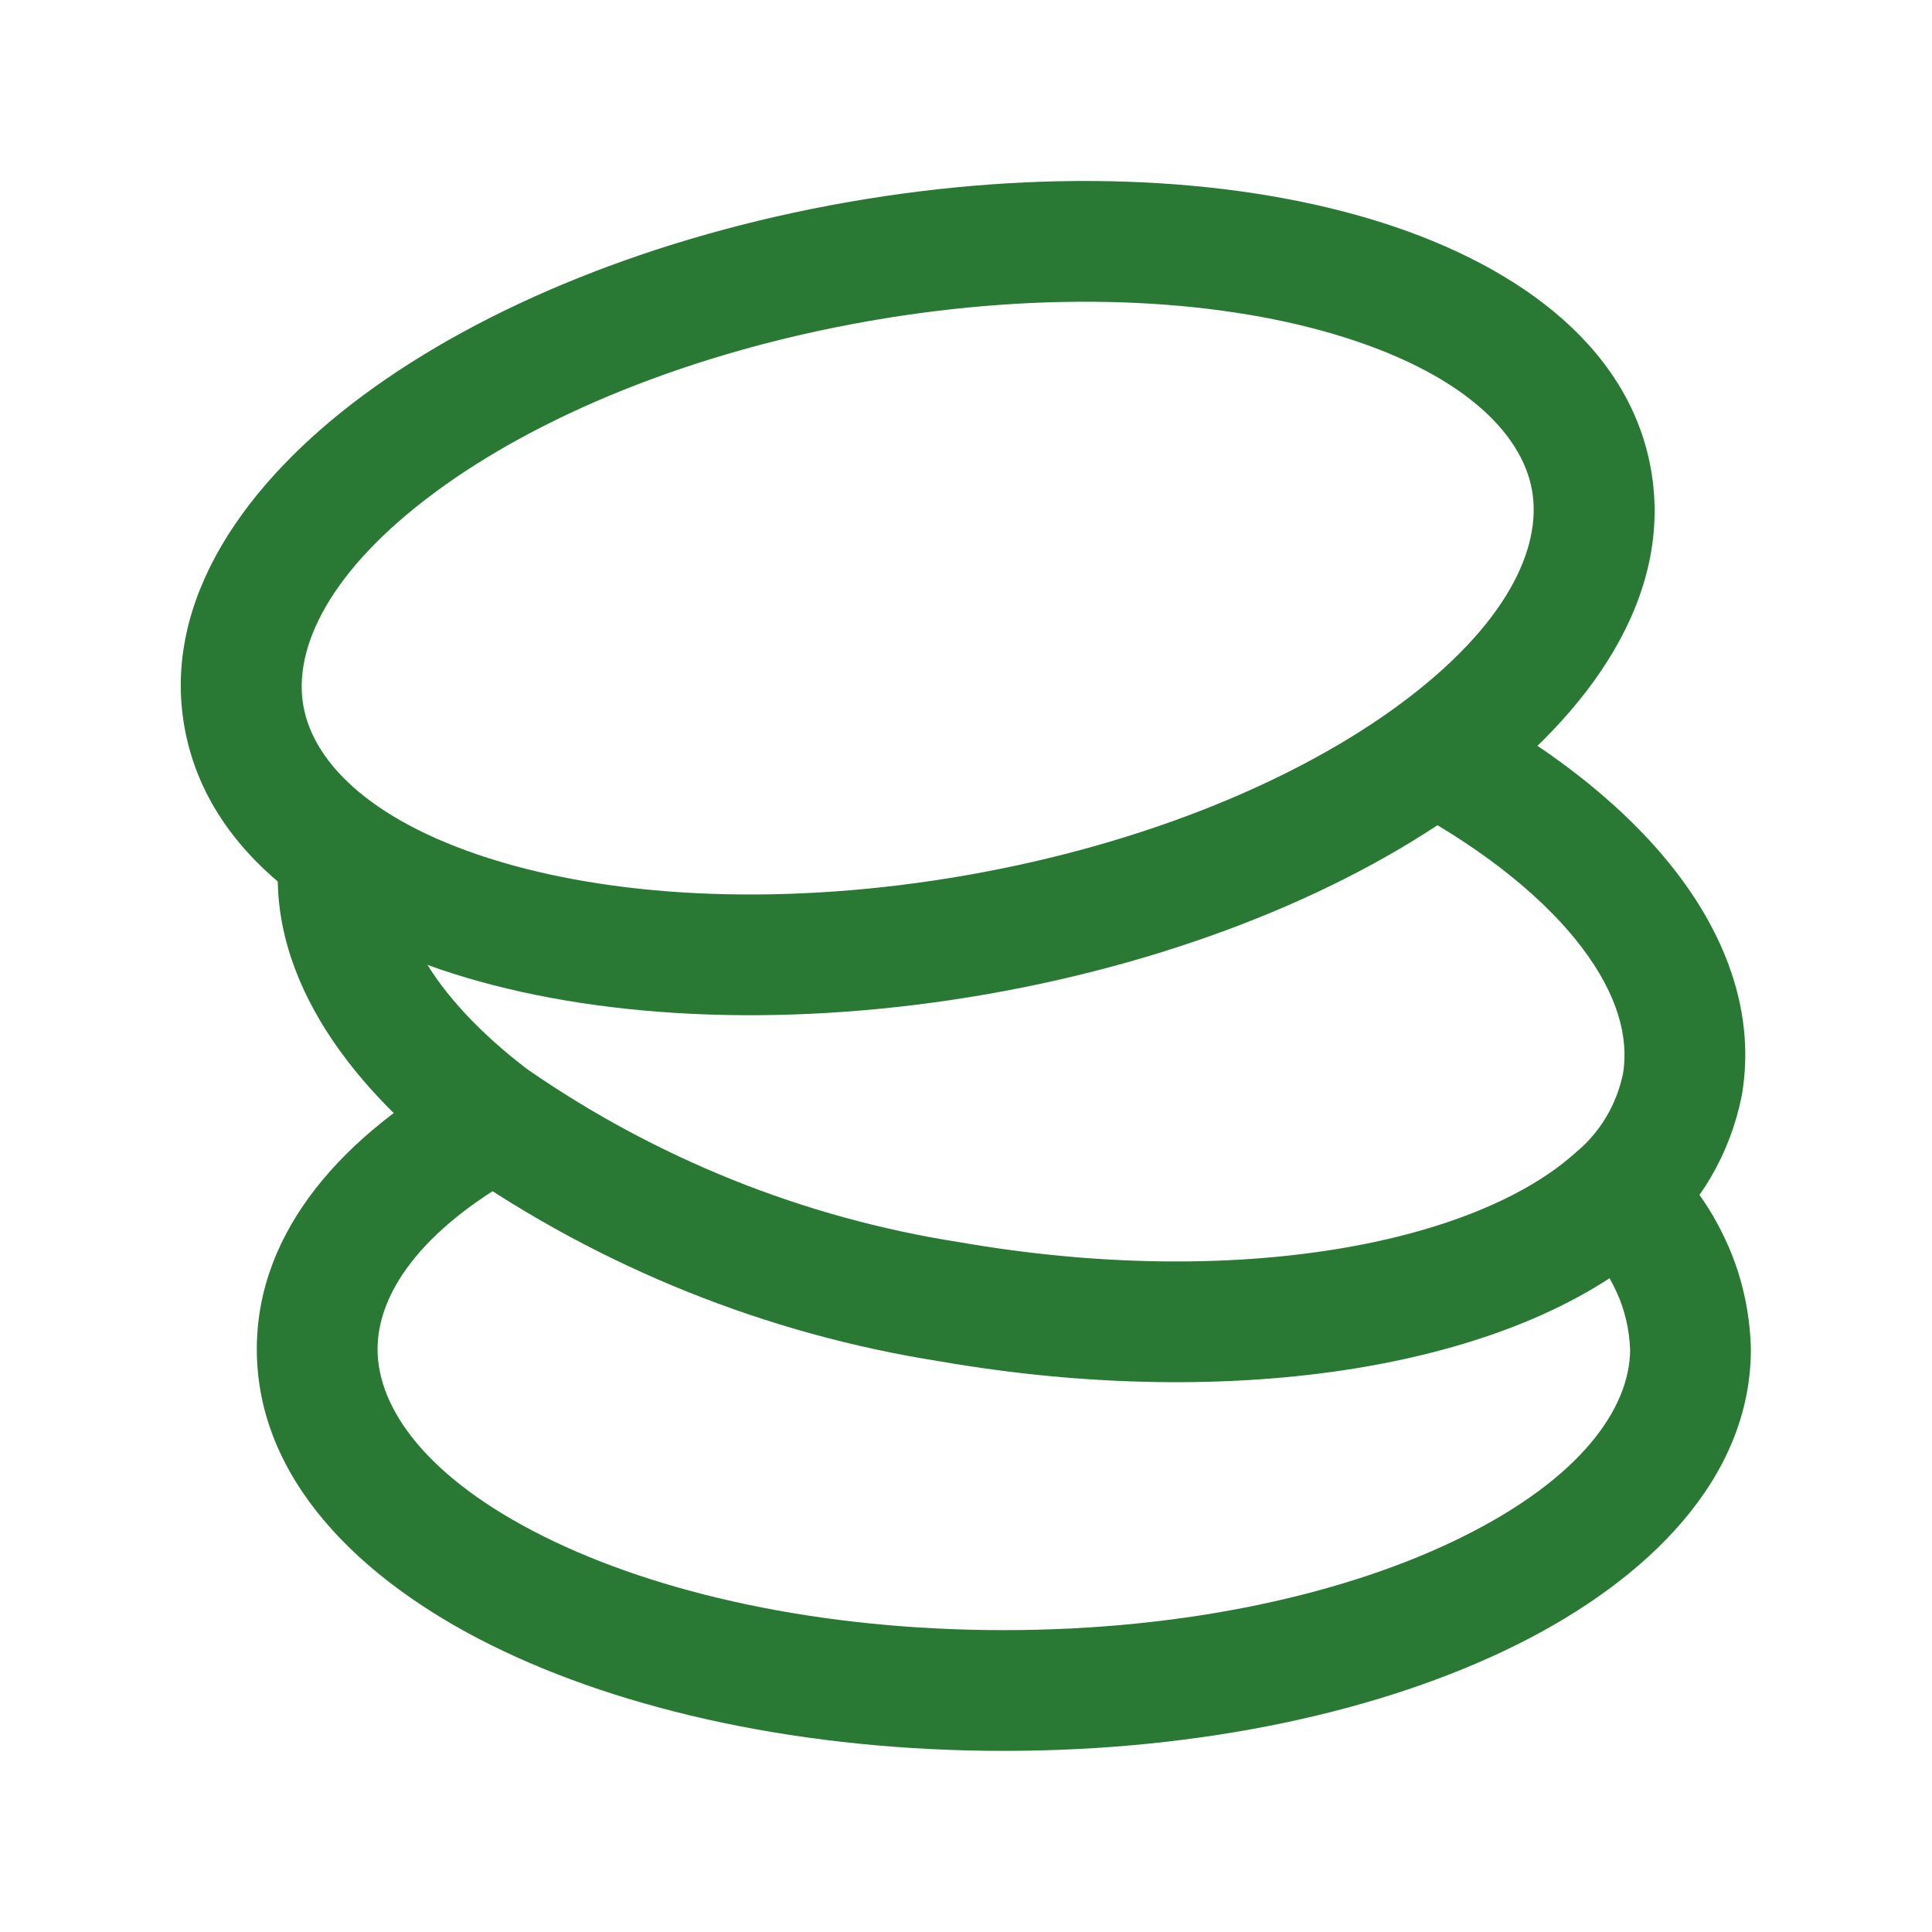
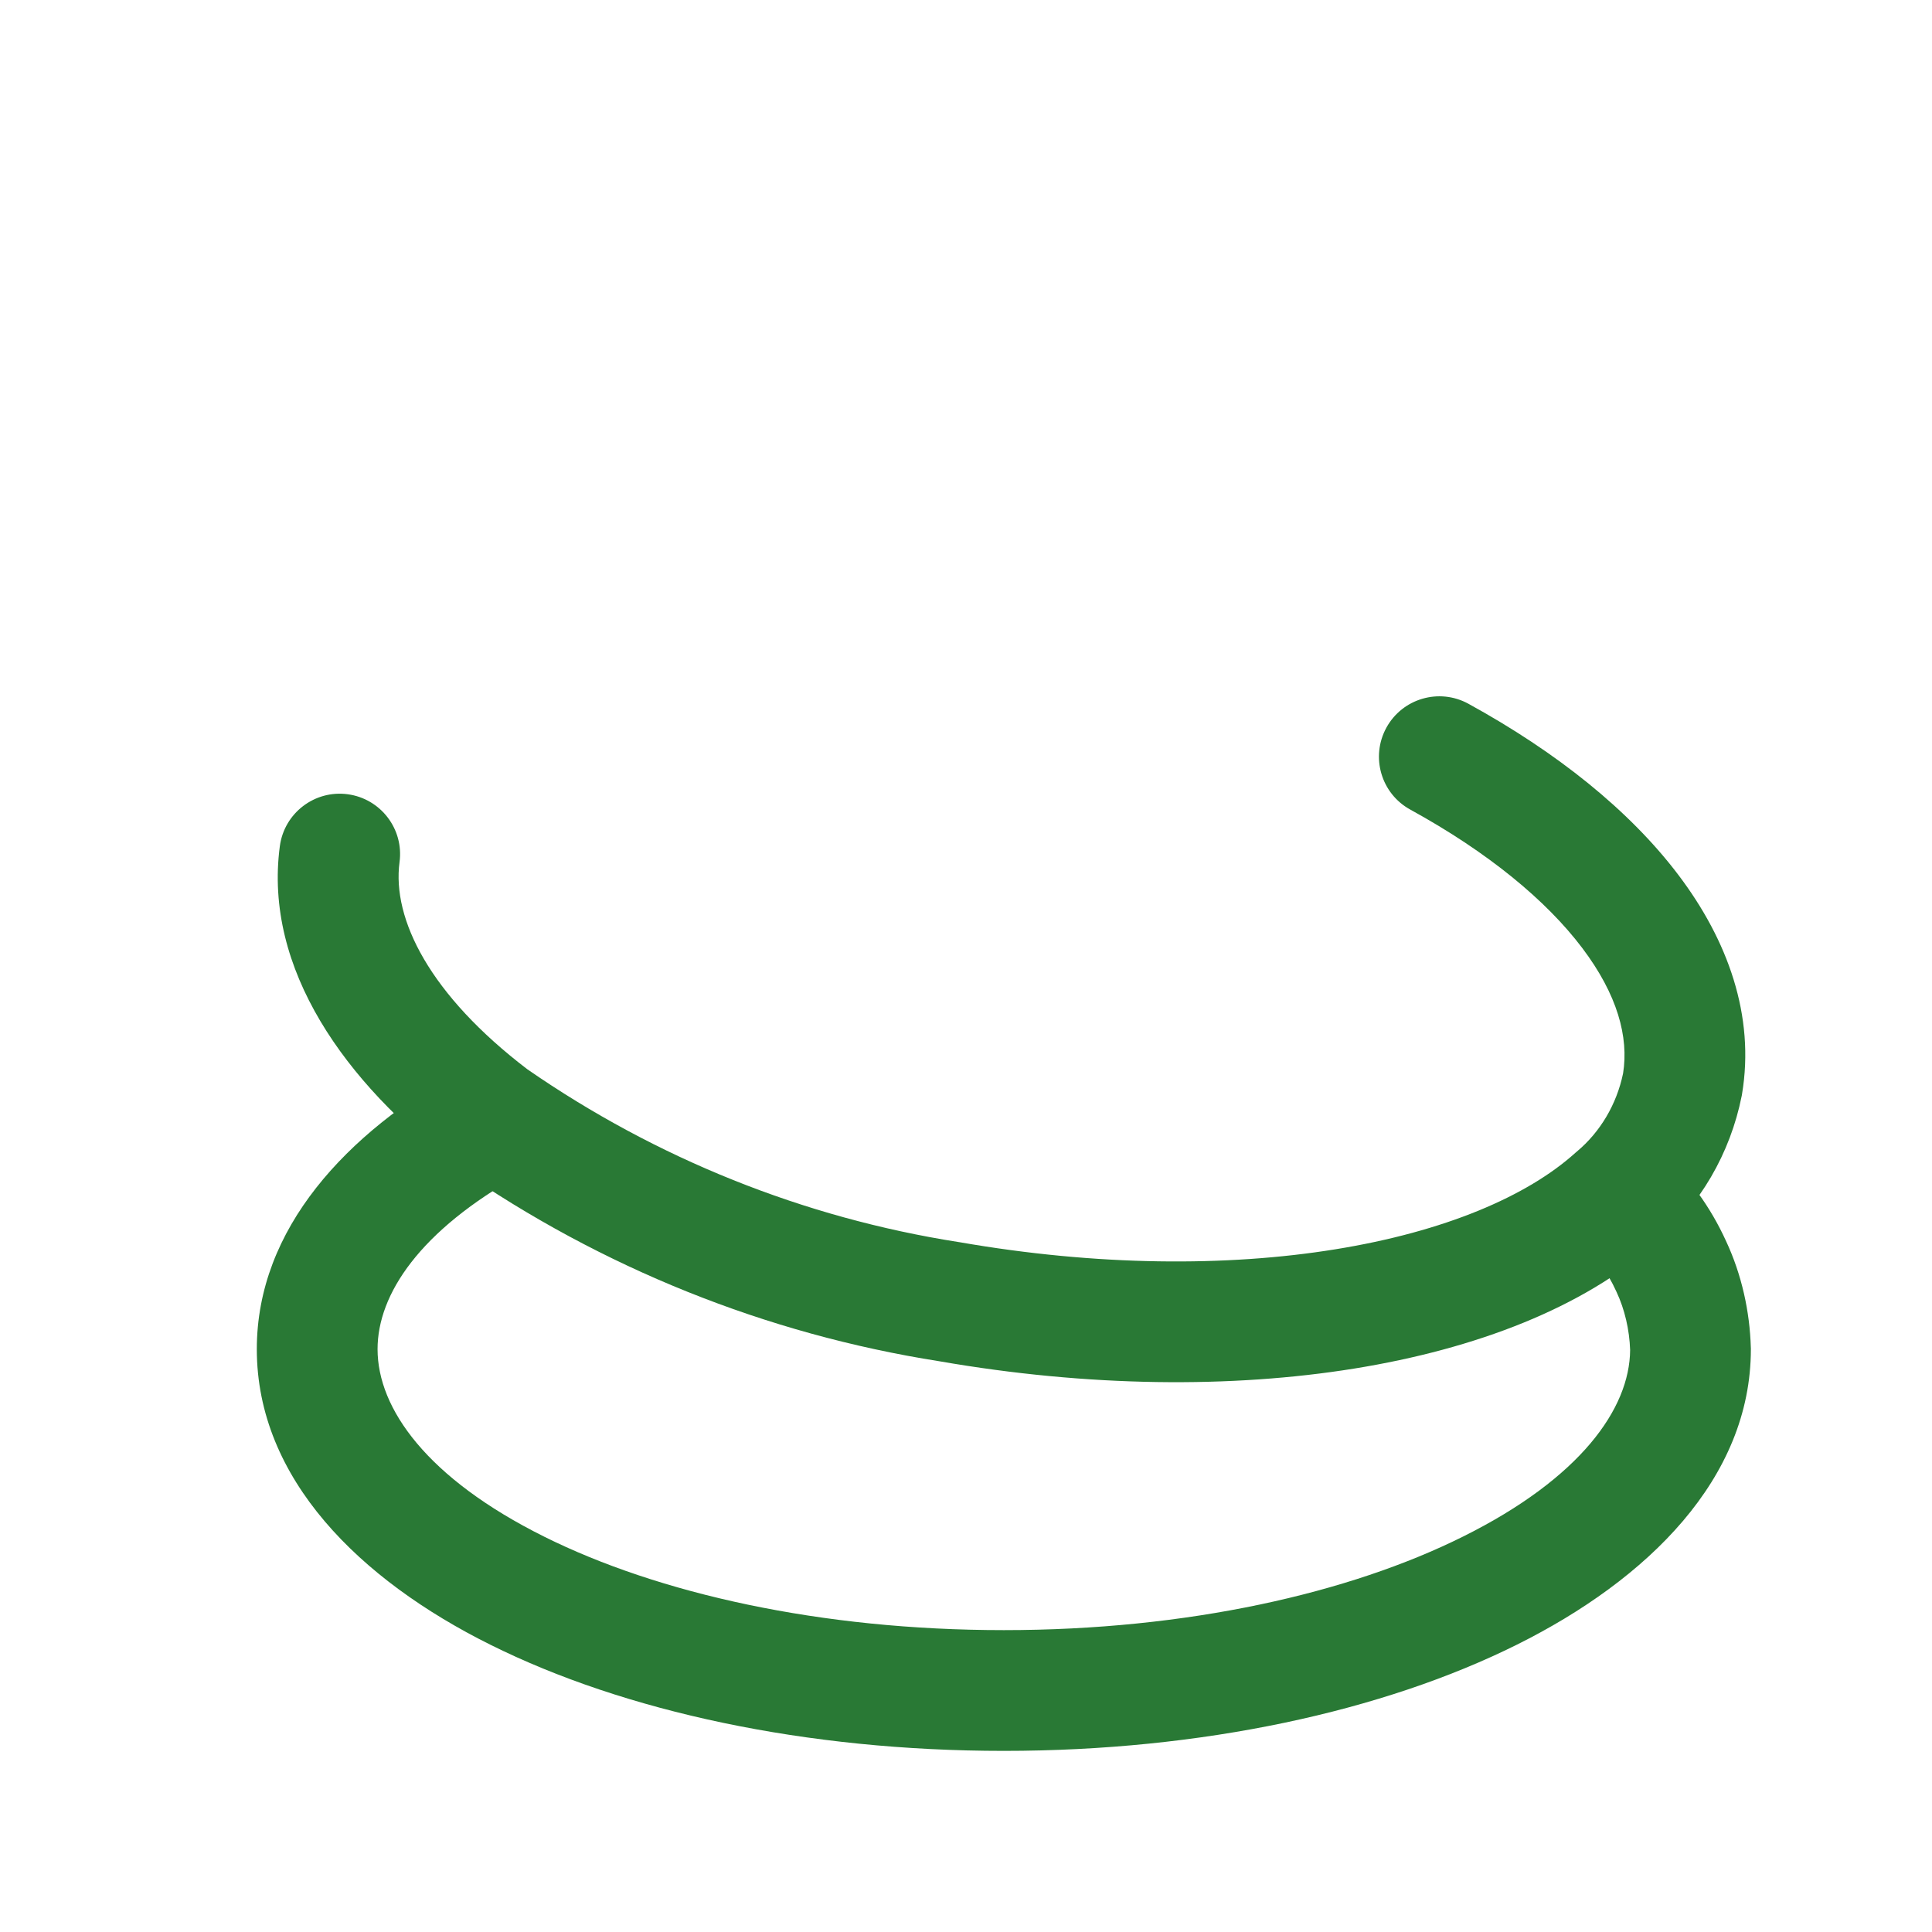
<svg xmlns="http://www.w3.org/2000/svg" width="40" height="40" viewBox="0 0 40 40" fill="none">
-   <path fill-rule="evenodd" clip-rule="evenodd" d="M28.346 4.527C31.235 5.385 33.712 7.073 34.181 9.715C34.65 12.359 32.9 14.791 30.479 16.584C27.991 18.426 24.449 19.88 20.449 20.581C16.442 21.282 12.616 21.122 9.648 20.24C6.759 19.381 4.288 17.693 3.819 15.052C3.35 12.408 5.1 9.975 7.521 8.183C10.01 6.34 13.551 4.887 17.551 4.185C21.55 3.484 25.376 3.644 28.346 4.527ZM27.634 6.923C25.108 6.172 21.683 5.999 17.983 6.648C14.282 7.297 11.124 8.626 9.008 10.192C6.825 11.808 6.067 13.409 6.281 14.615C6.495 15.824 7.758 17.069 10.361 17.843C12.884 18.594 16.308 18.768 20.018 18.119C23.718 17.47 26.876 16.14 28.992 14.574C31.175 12.958 31.933 11.357 31.719 10.152C31.505 8.944 30.24 7.698 27.634 6.923Z" fill="#297935" />
  <path fill-rule="evenodd" clip-rule="evenodd" d="M28.704 15.065C29.036 14.46 29.796 14.239 30.401 14.57C32.222 15.569 33.736 16.774 34.751 18.117C35.77 19.464 36.339 21.029 36.066 22.657L36.063 22.676L36.059 22.695C35.823 23.874 35.202 24.956 34.27 25.744C32.782 27.074 30.559 27.927 28.043 28.334C25.496 28.745 22.529 28.719 19.446 28.183C15.862 27.619 12.455 26.248 9.47 24.177L9.448 24.161L9.427 24.145C7.16 22.423 5.453 20.065 5.794 17.517C5.886 16.833 6.515 16.352 7.199 16.444C7.883 16.536 8.364 17.165 8.272 17.849C8.114 19.031 8.901 20.599 10.918 22.138C13.592 23.989 16.64 25.212 19.843 25.715L19.864 25.718C22.71 26.214 25.399 26.229 27.644 25.866C29.915 25.499 31.619 24.766 32.614 23.87L32.63 23.856L32.648 23.841C33.134 23.434 33.471 22.863 33.604 22.224C33.724 21.473 33.49 20.595 32.757 19.625C32.014 18.642 30.811 17.647 29.199 16.762C28.593 16.43 28.372 15.671 28.704 15.065Z" fill="#297935" />
  <path fill-rule="evenodd" clip-rule="evenodd" d="M11.276 22.61C11.611 23.213 11.394 23.974 10.79 24.309C8.689 25.477 7.817 26.797 7.817 27.933C7.817 29.163 8.839 30.607 11.269 31.816C13.627 32.989 16.982 33.75 20.783 33.75C24.583 33.75 27.938 32.986 30.297 31.81C32.718 30.604 33.74 29.168 33.75 27.951C33.736 27.532 33.638 27.109 33.468 26.747L33.462 26.734C33.28 26.334 33.029 25.988 32.719 25.702C32.212 25.233 32.18 24.443 32.648 23.935C33.116 23.428 33.907 23.396 34.414 23.865C34.97 24.377 35.417 24.995 35.735 25.693C36.061 26.39 36.228 27.158 36.249 27.898L36.25 27.915V27.933C36.25 30.612 34.112 32.702 31.412 34.048C28.637 35.431 24.883 36.25 20.783 36.25C16.684 36.25 12.931 35.435 10.156 34.054C7.453 32.71 5.317 30.62 5.317 27.933C5.317 25.436 7.177 23.456 9.576 22.124C10.18 21.789 10.941 22.006 11.276 22.61Z" fill="#297935" />
</svg>